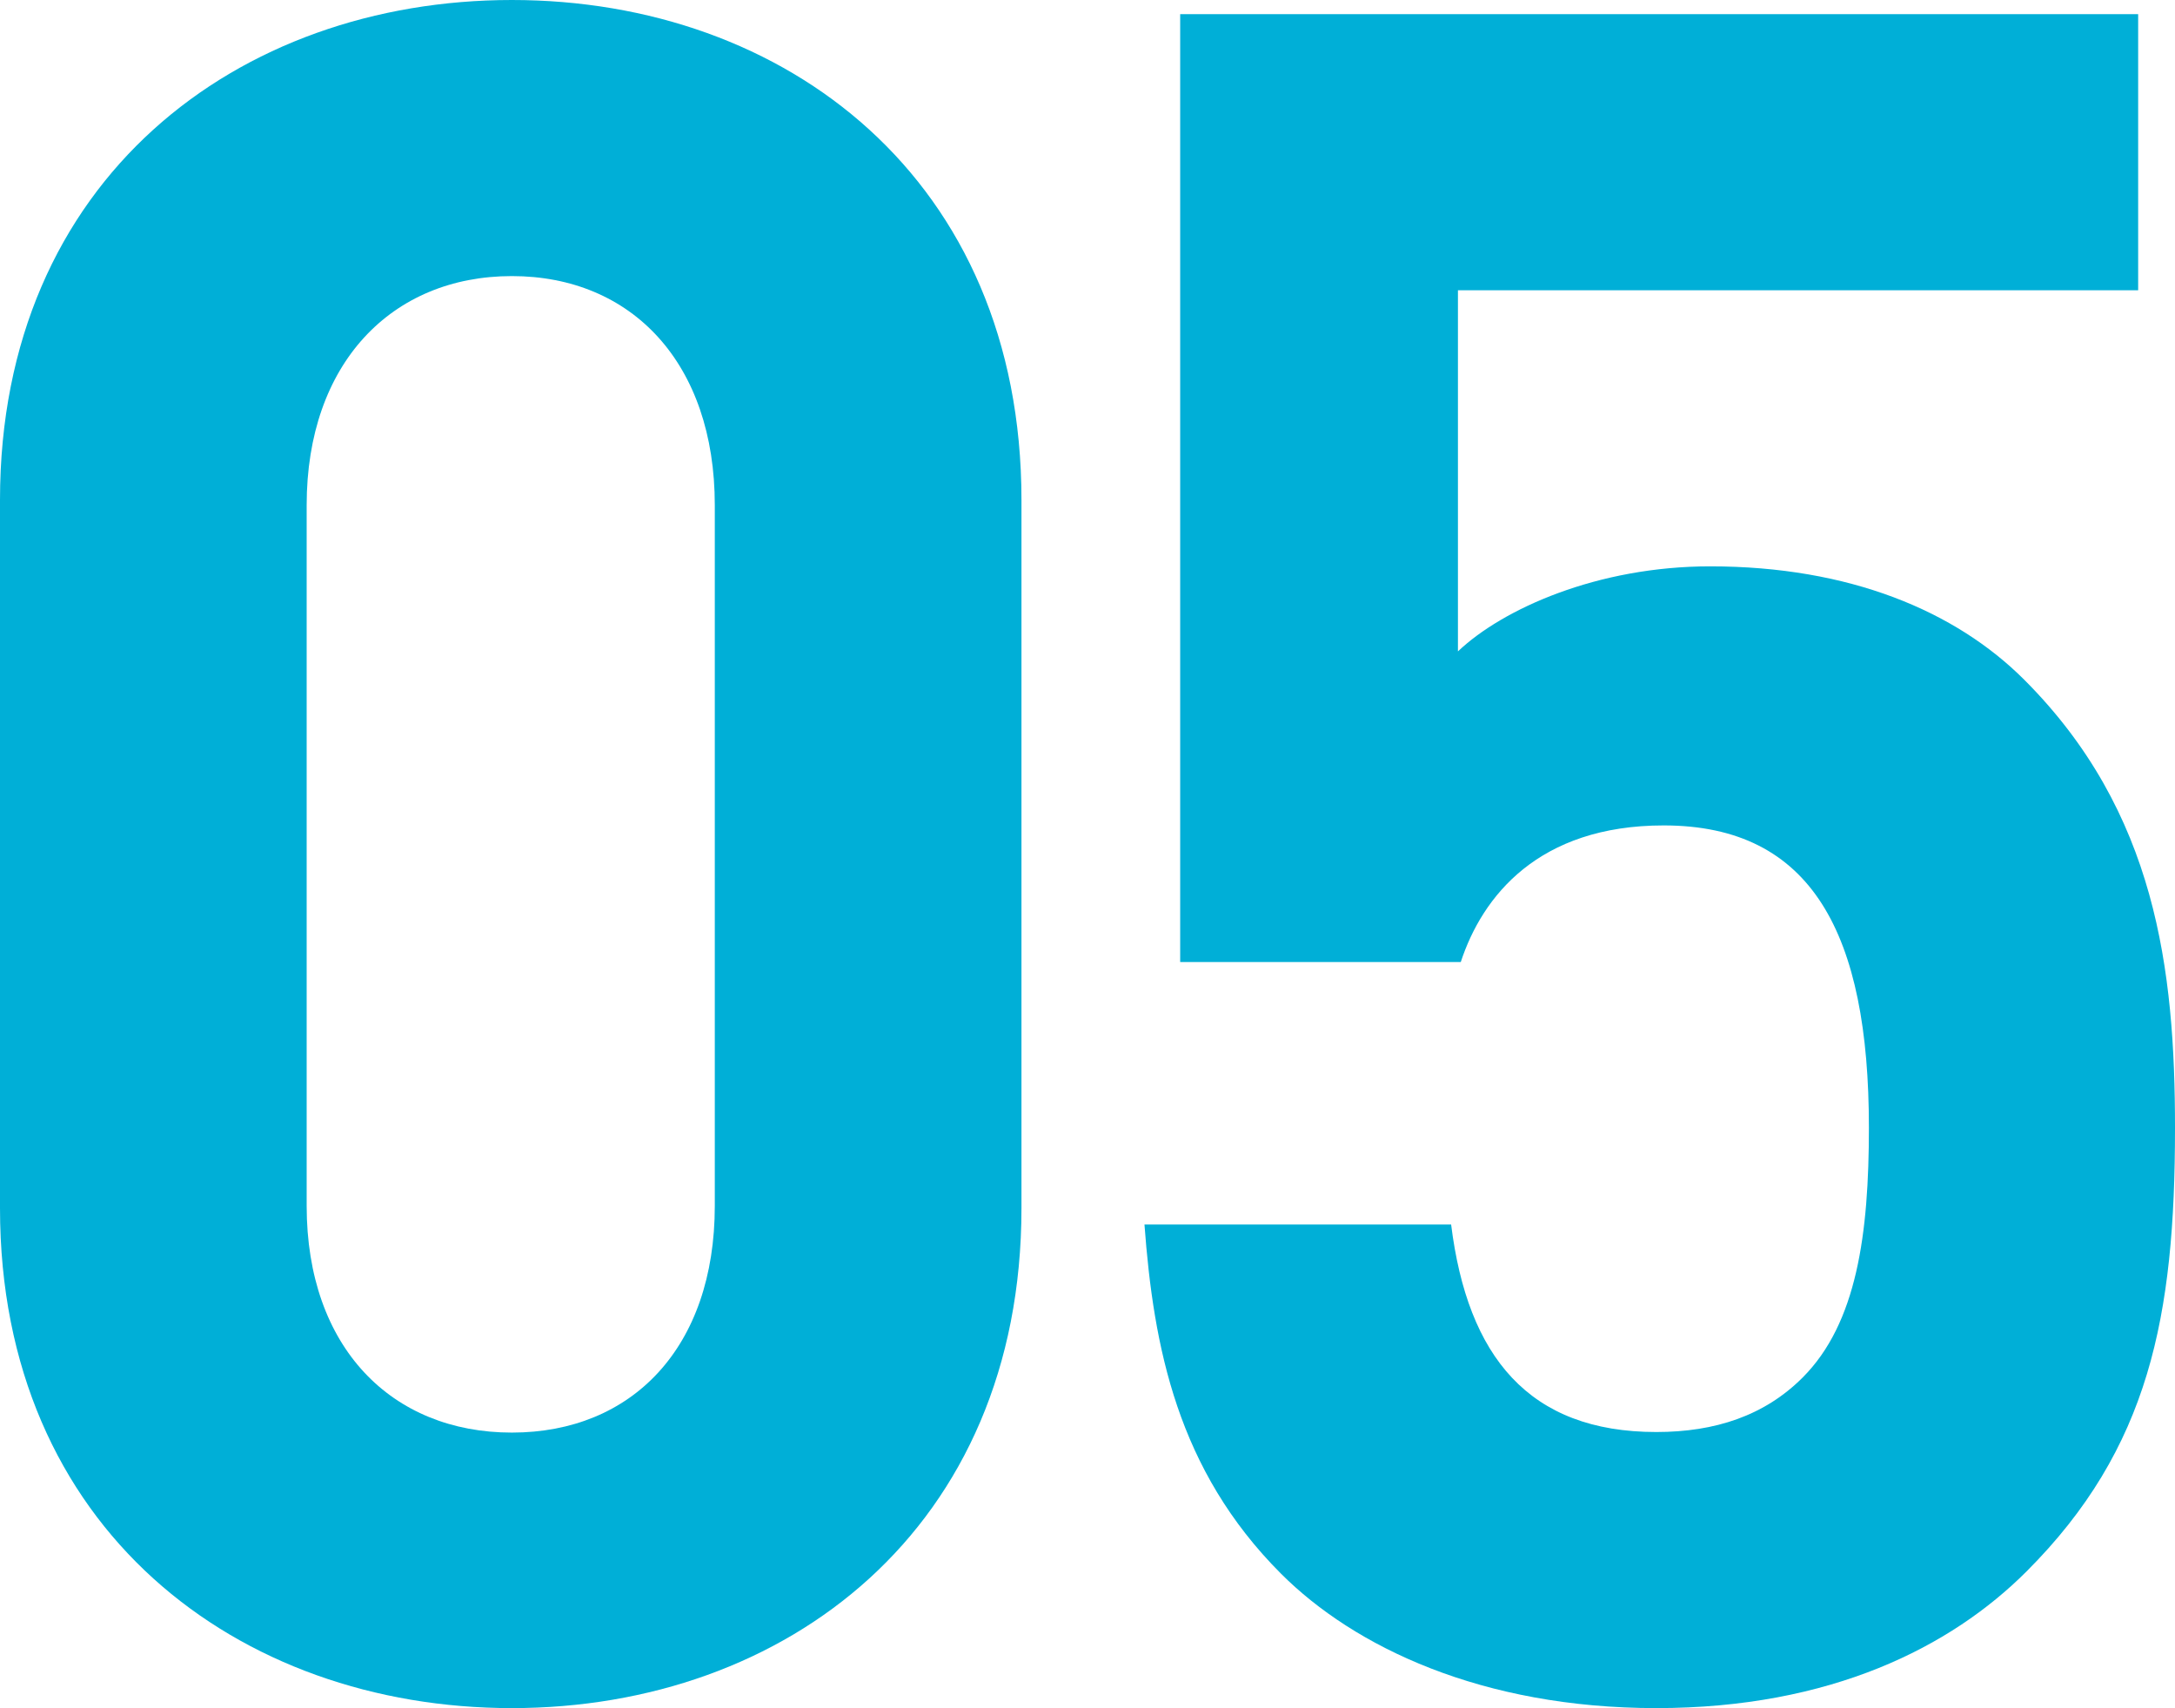
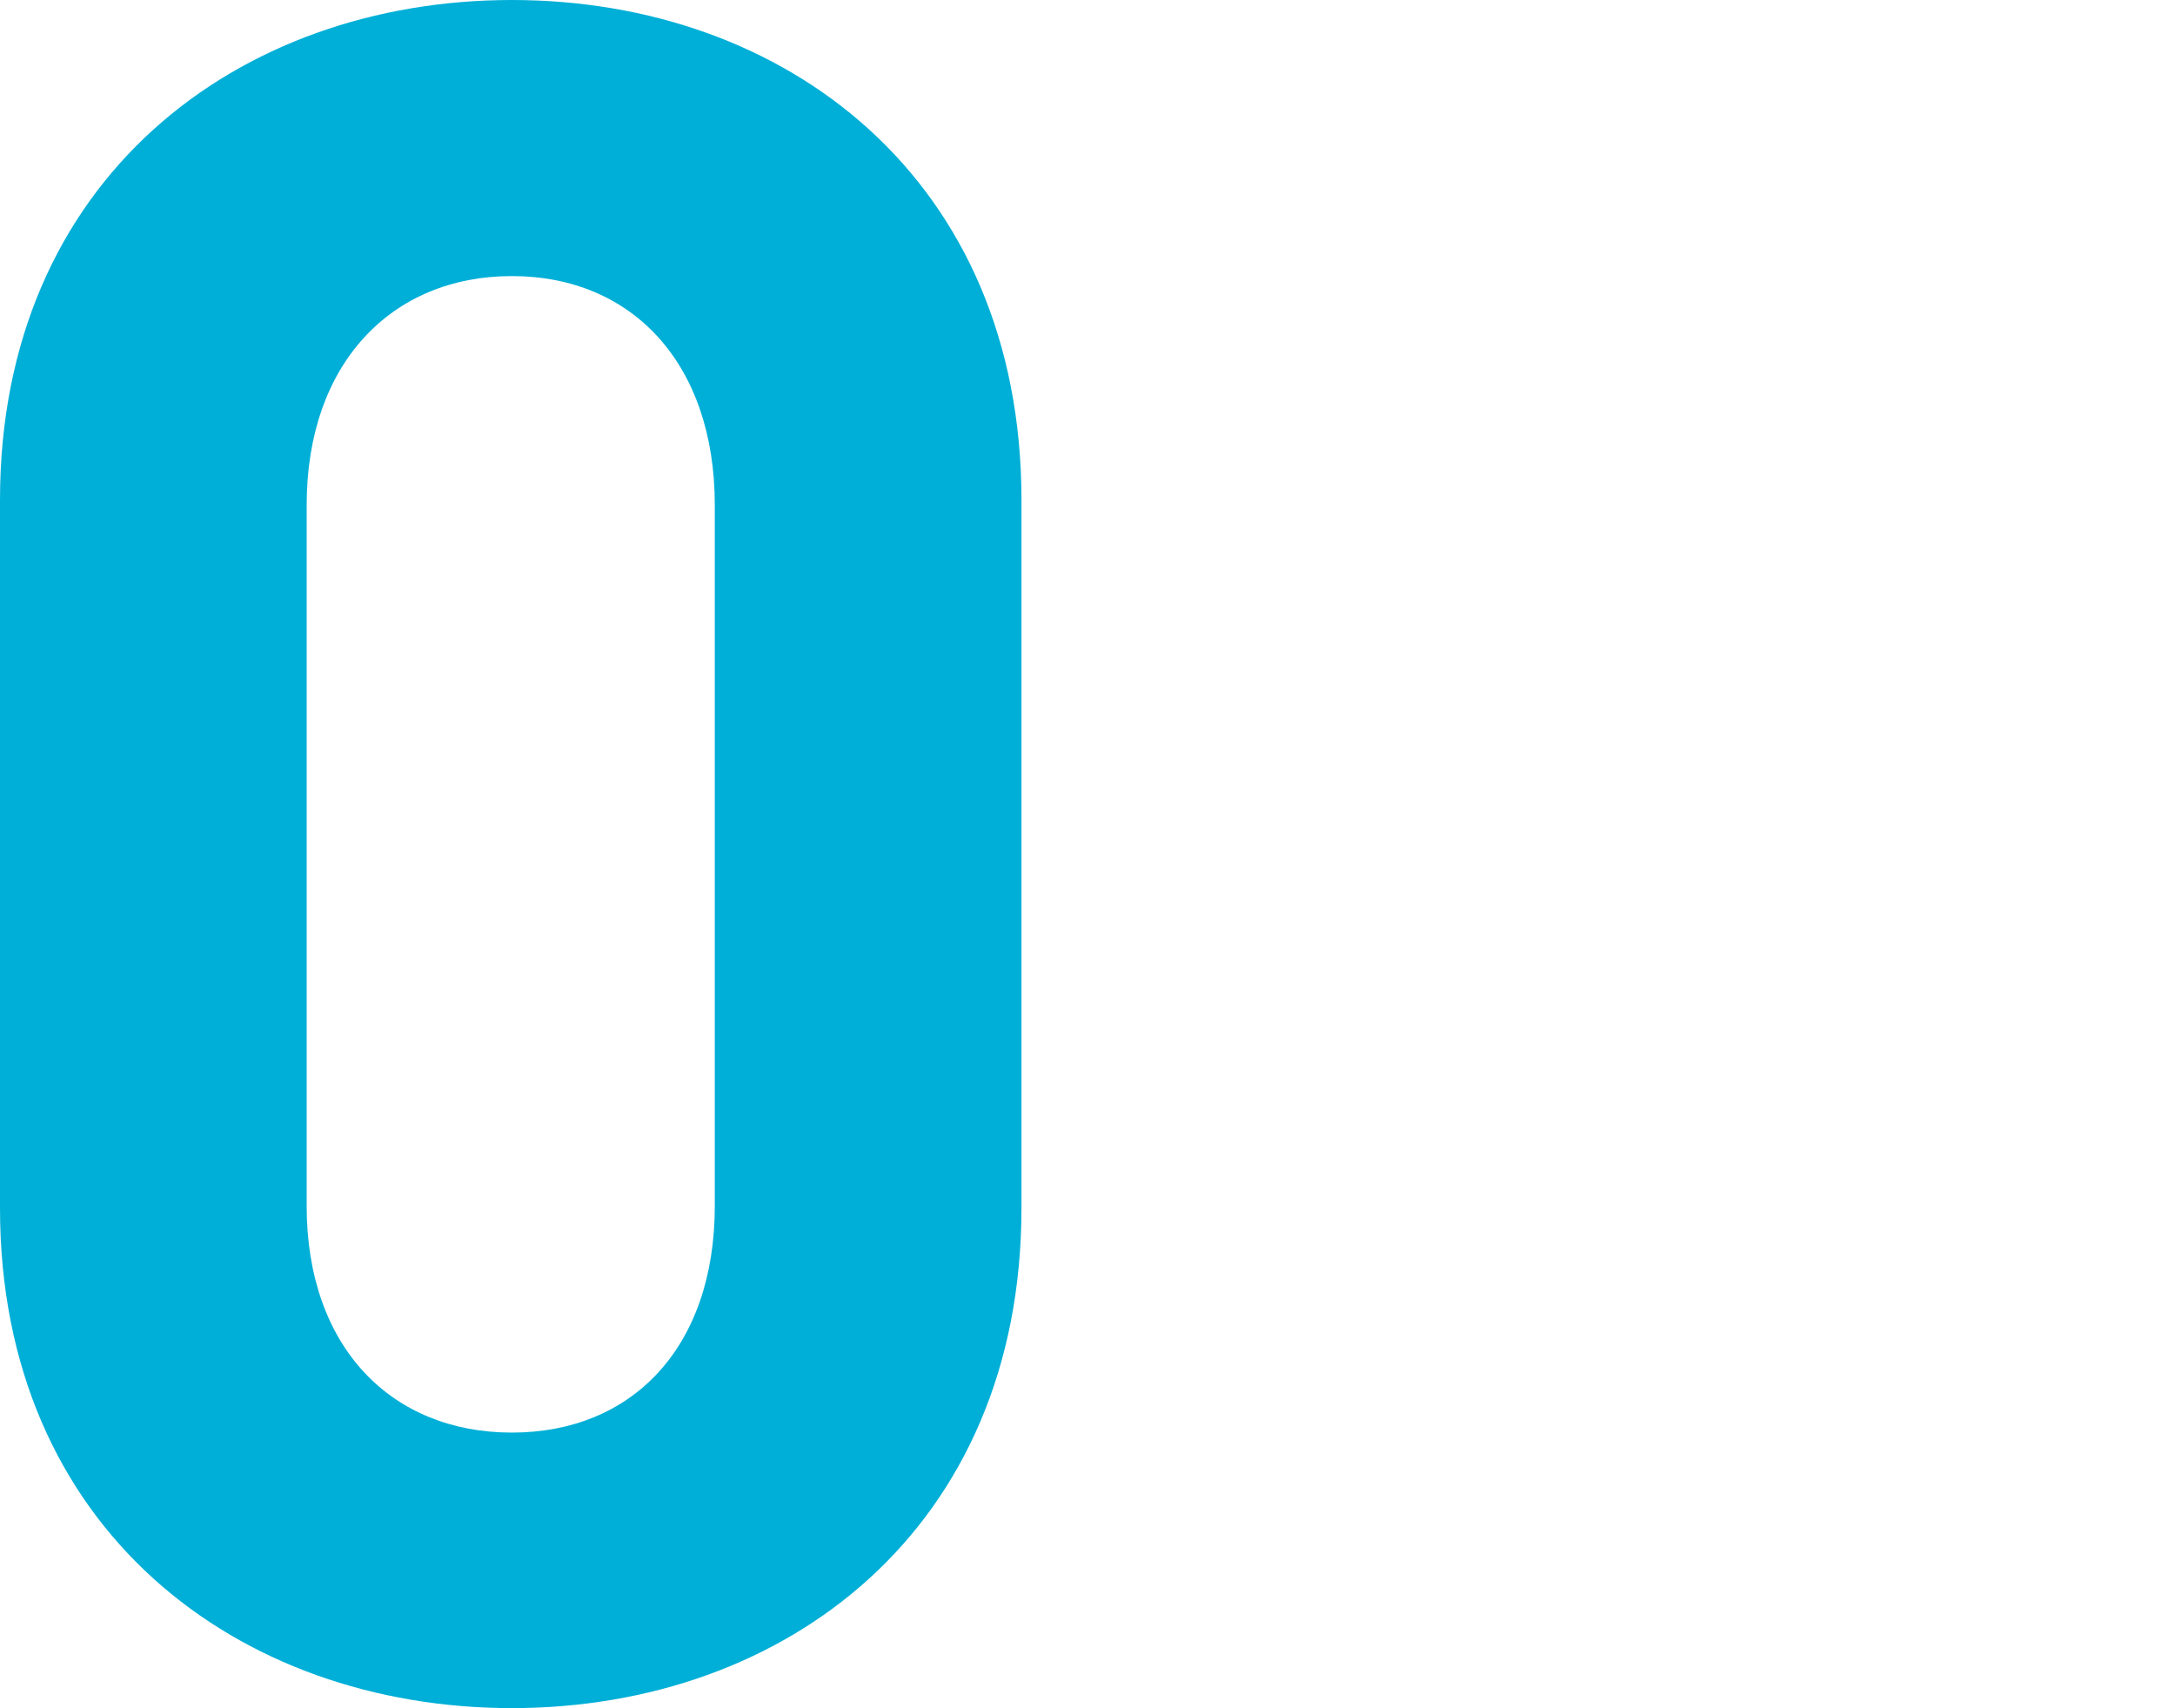
<svg xmlns="http://www.w3.org/2000/svg" version="1.1" id="Слой_1" x="0px" y="0px" viewBox="0 0 383.7 301.3" style="enable-background:new 0 0 383.7 301.3;" xml:space="preserve">
  <style type="text/css">
	.st0{fill:#00AFD7;}
</style>
  <g>
    <g>
-       <path class="st0" d="M90.3,301.3C42,301.3,0,269.7,0,213.1V88.2C0,31.6,42,0,90.3,0s89.9,31.6,89.9,88.2v124.9    C180.2,269.7,138.6,301.3,90.3,301.3z M126.1,89.1c0-25-14.6-40.4-35.8-40.4S54.1,64.1,54.1,89.1v123.6c0,25,15,40,36.2,40    s35.8-15,35.8-40V89.1z" />
-       <path class="st0" d="M357.5,277.2c-13.3,13.3-34.5,24.1-65.3,24.1s-53.3-10.8-66.2-23.7c-18.3-18.3-22.5-40-24.1-61.6H256    c2.9,23.3,13.7,36.6,36.2,36.6c10.4,0,19.1-2.9,25.8-9.6c9.6-9.6,11.7-25.4,11.7-44.1c0-34.1-10-53.3-36.2-53.3    c-22.1,0-32,12.5-35.8,24.1h-49.5V2.5h169v48.7H257.2v63.7c7.9-7.5,24.6-15,44.5-15c24.6,0,43.3,7.9,55.4,20    c23.3,23.3,26.6,51.2,26.6,79.1C383.7,232.2,379.2,255.5,357.5,277.2z" />
+       <path class="st0" d="M90.3,301.3C42,301.3,0,269.7,0,213.1V88.2C0,31.6,42,0,90.3,0s89.9,31.6,89.9,88.2v124.9    C180.2,269.7,138.6,301.3,90.3,301.3z M126.1,89.1c0-25-14.6-40.4-35.8-40.4S54.1,64.1,54.1,89.1v123.6c0,25,15,40,36.2,40    s35.8-15,35.8-40z" />
    </g>
  </g>
</svg>